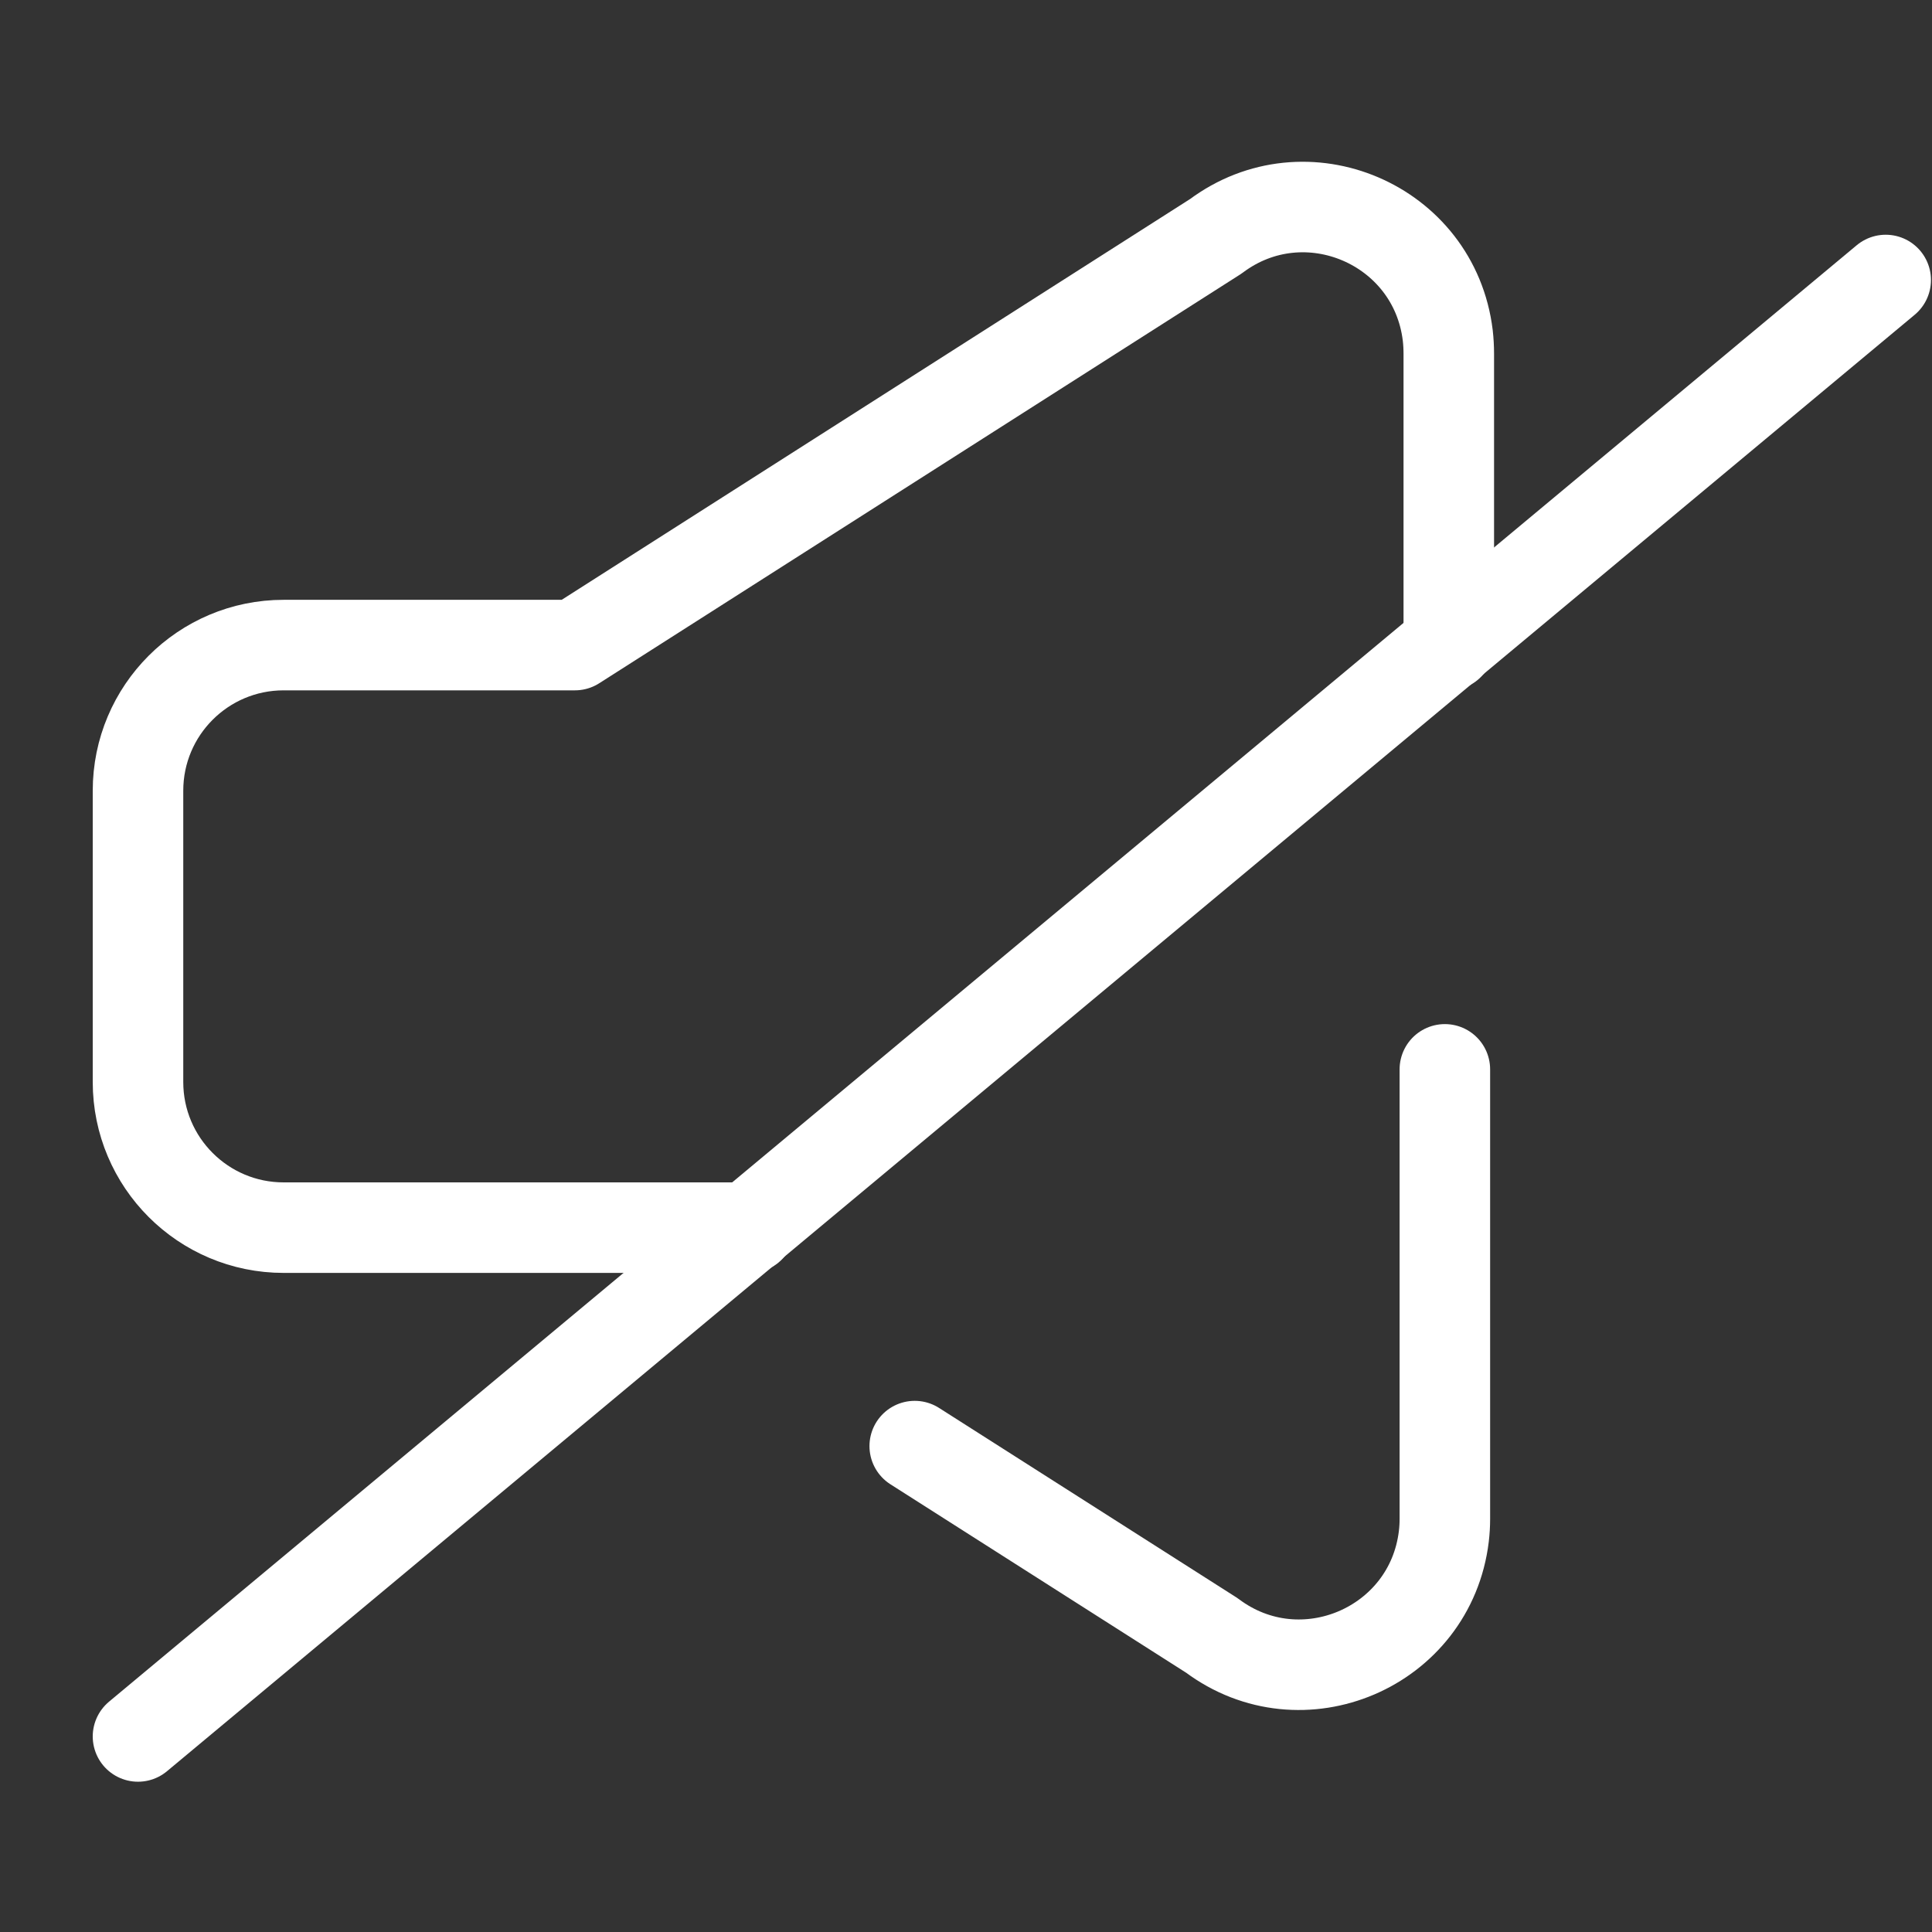
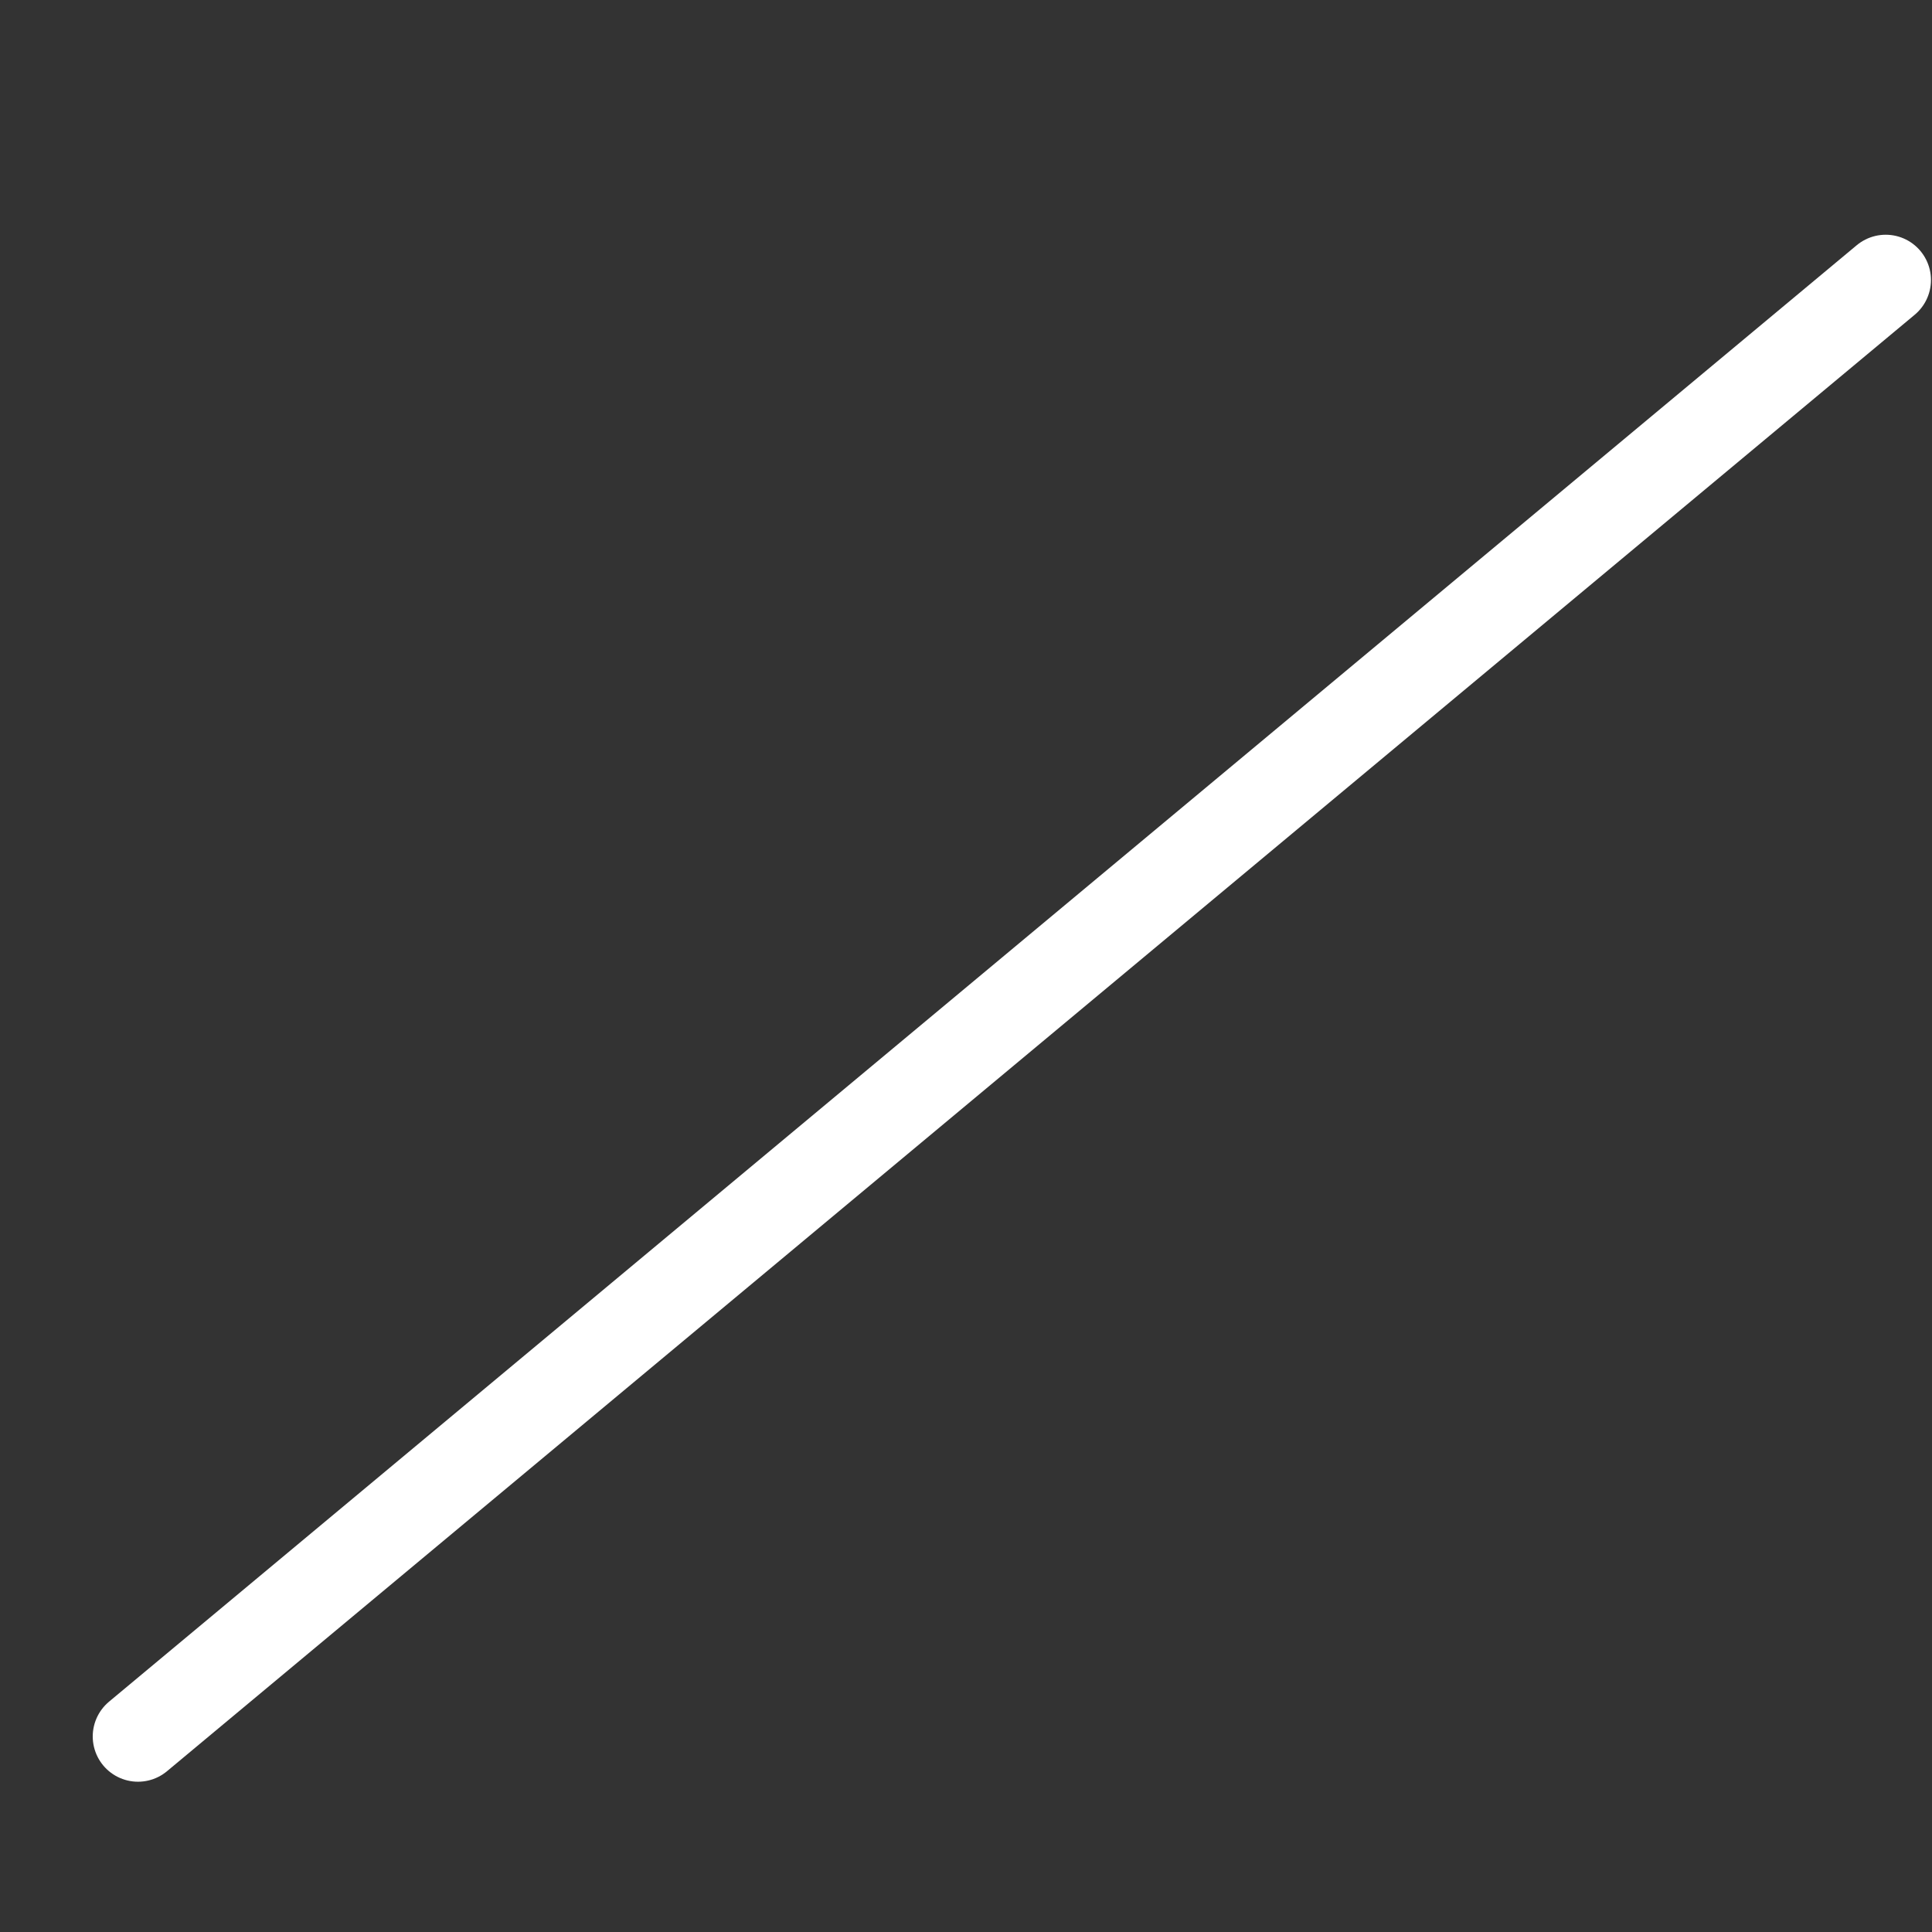
<svg xmlns="http://www.w3.org/2000/svg" width="28" height="28" viewBox="0 0 28 28" fill="none">
  <rect x="0" y="0" width="28" height="28" fill="#333333" stroke="none" />
-   <path d="M13.257 20.958L17.563 23.702C18.863 24.677 20.731 23.879 20.925 22.266C20.935 22.182 20.94 22.098 20.94 22.014V15.498" stroke="white" stroke-width="1.312" stroke-linecap="round" stroke-linejoin="round" />
-   <path d="M10.865 17.792H4.111C2.945 17.792 2 16.847 2 15.681V11.46C2 10.294 2.945 9.349 4.111 9.349H8.332L17.62 3.425C18.92 2.45 20.787 3.248 20.982 4.861C20.992 4.949 20.997 5.038 20.997 5.127V9.349" stroke="white" stroke-width="1.312" stroke-linecap="round" stroke-linejoin="round" />
  <path d="M2 25.166L27.329 4.058" stroke="white" stroke-width="1.312" stroke-linecap="round" stroke-linejoin="round" />
</svg>